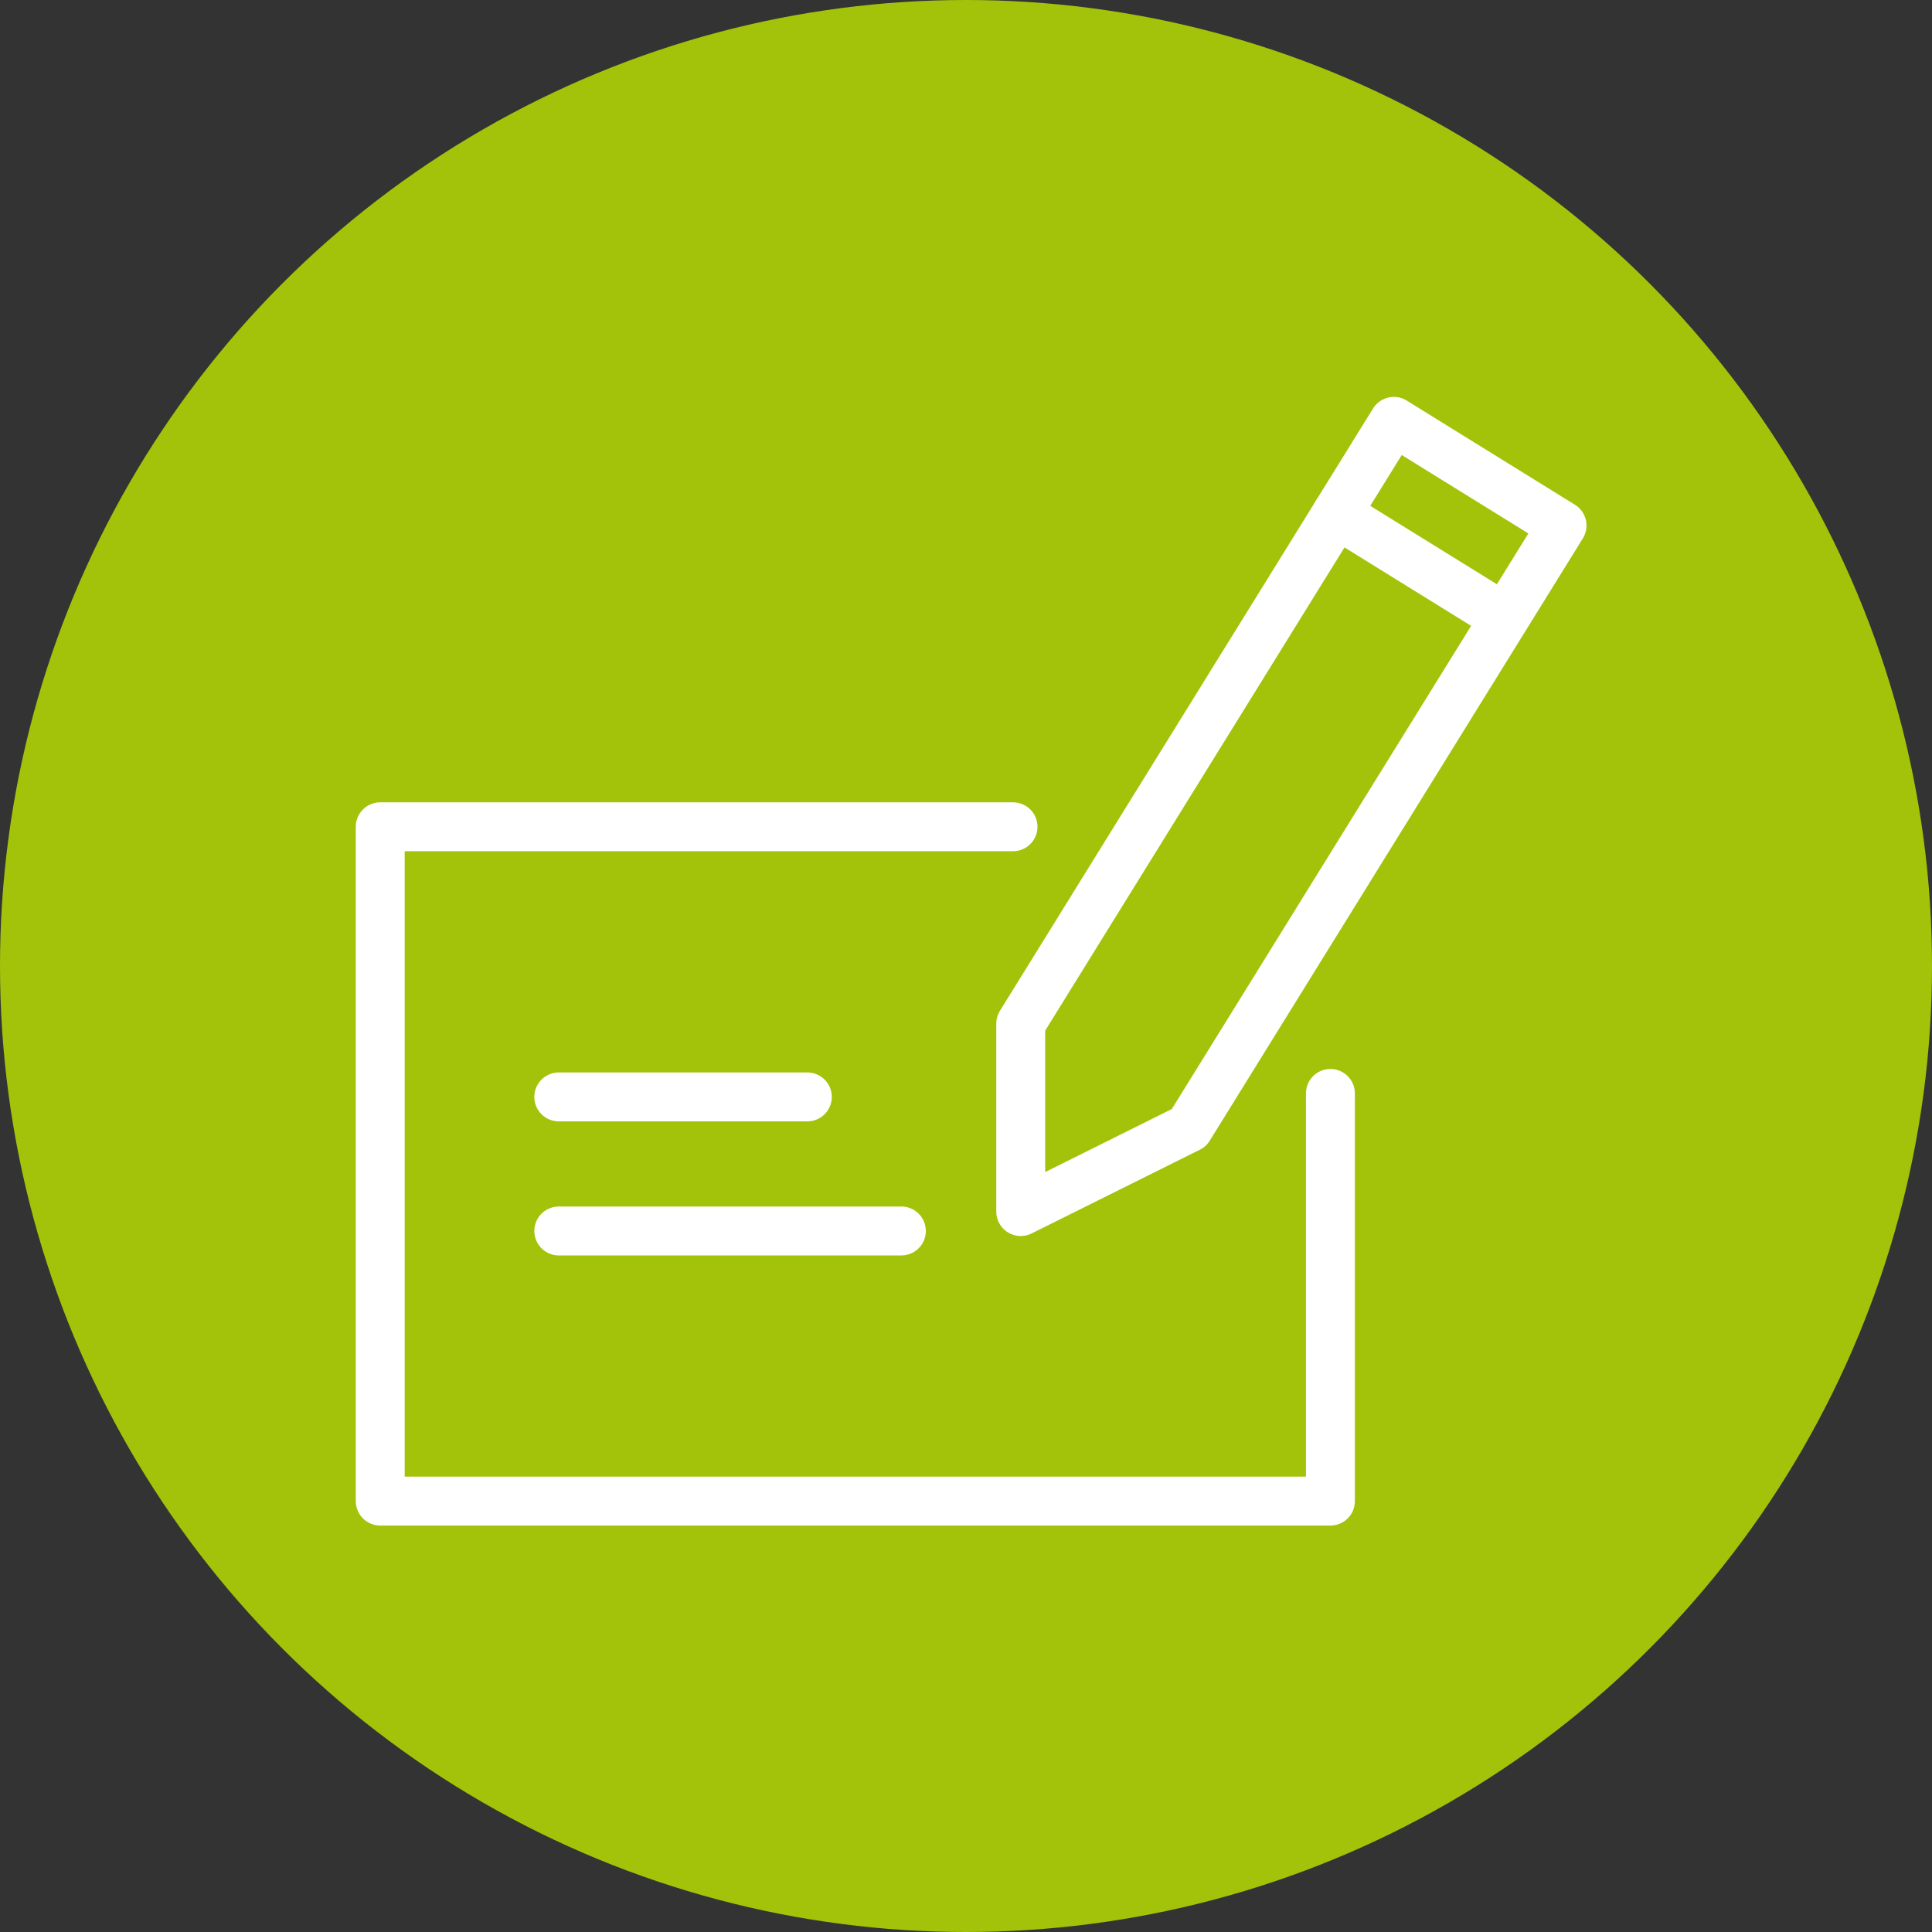
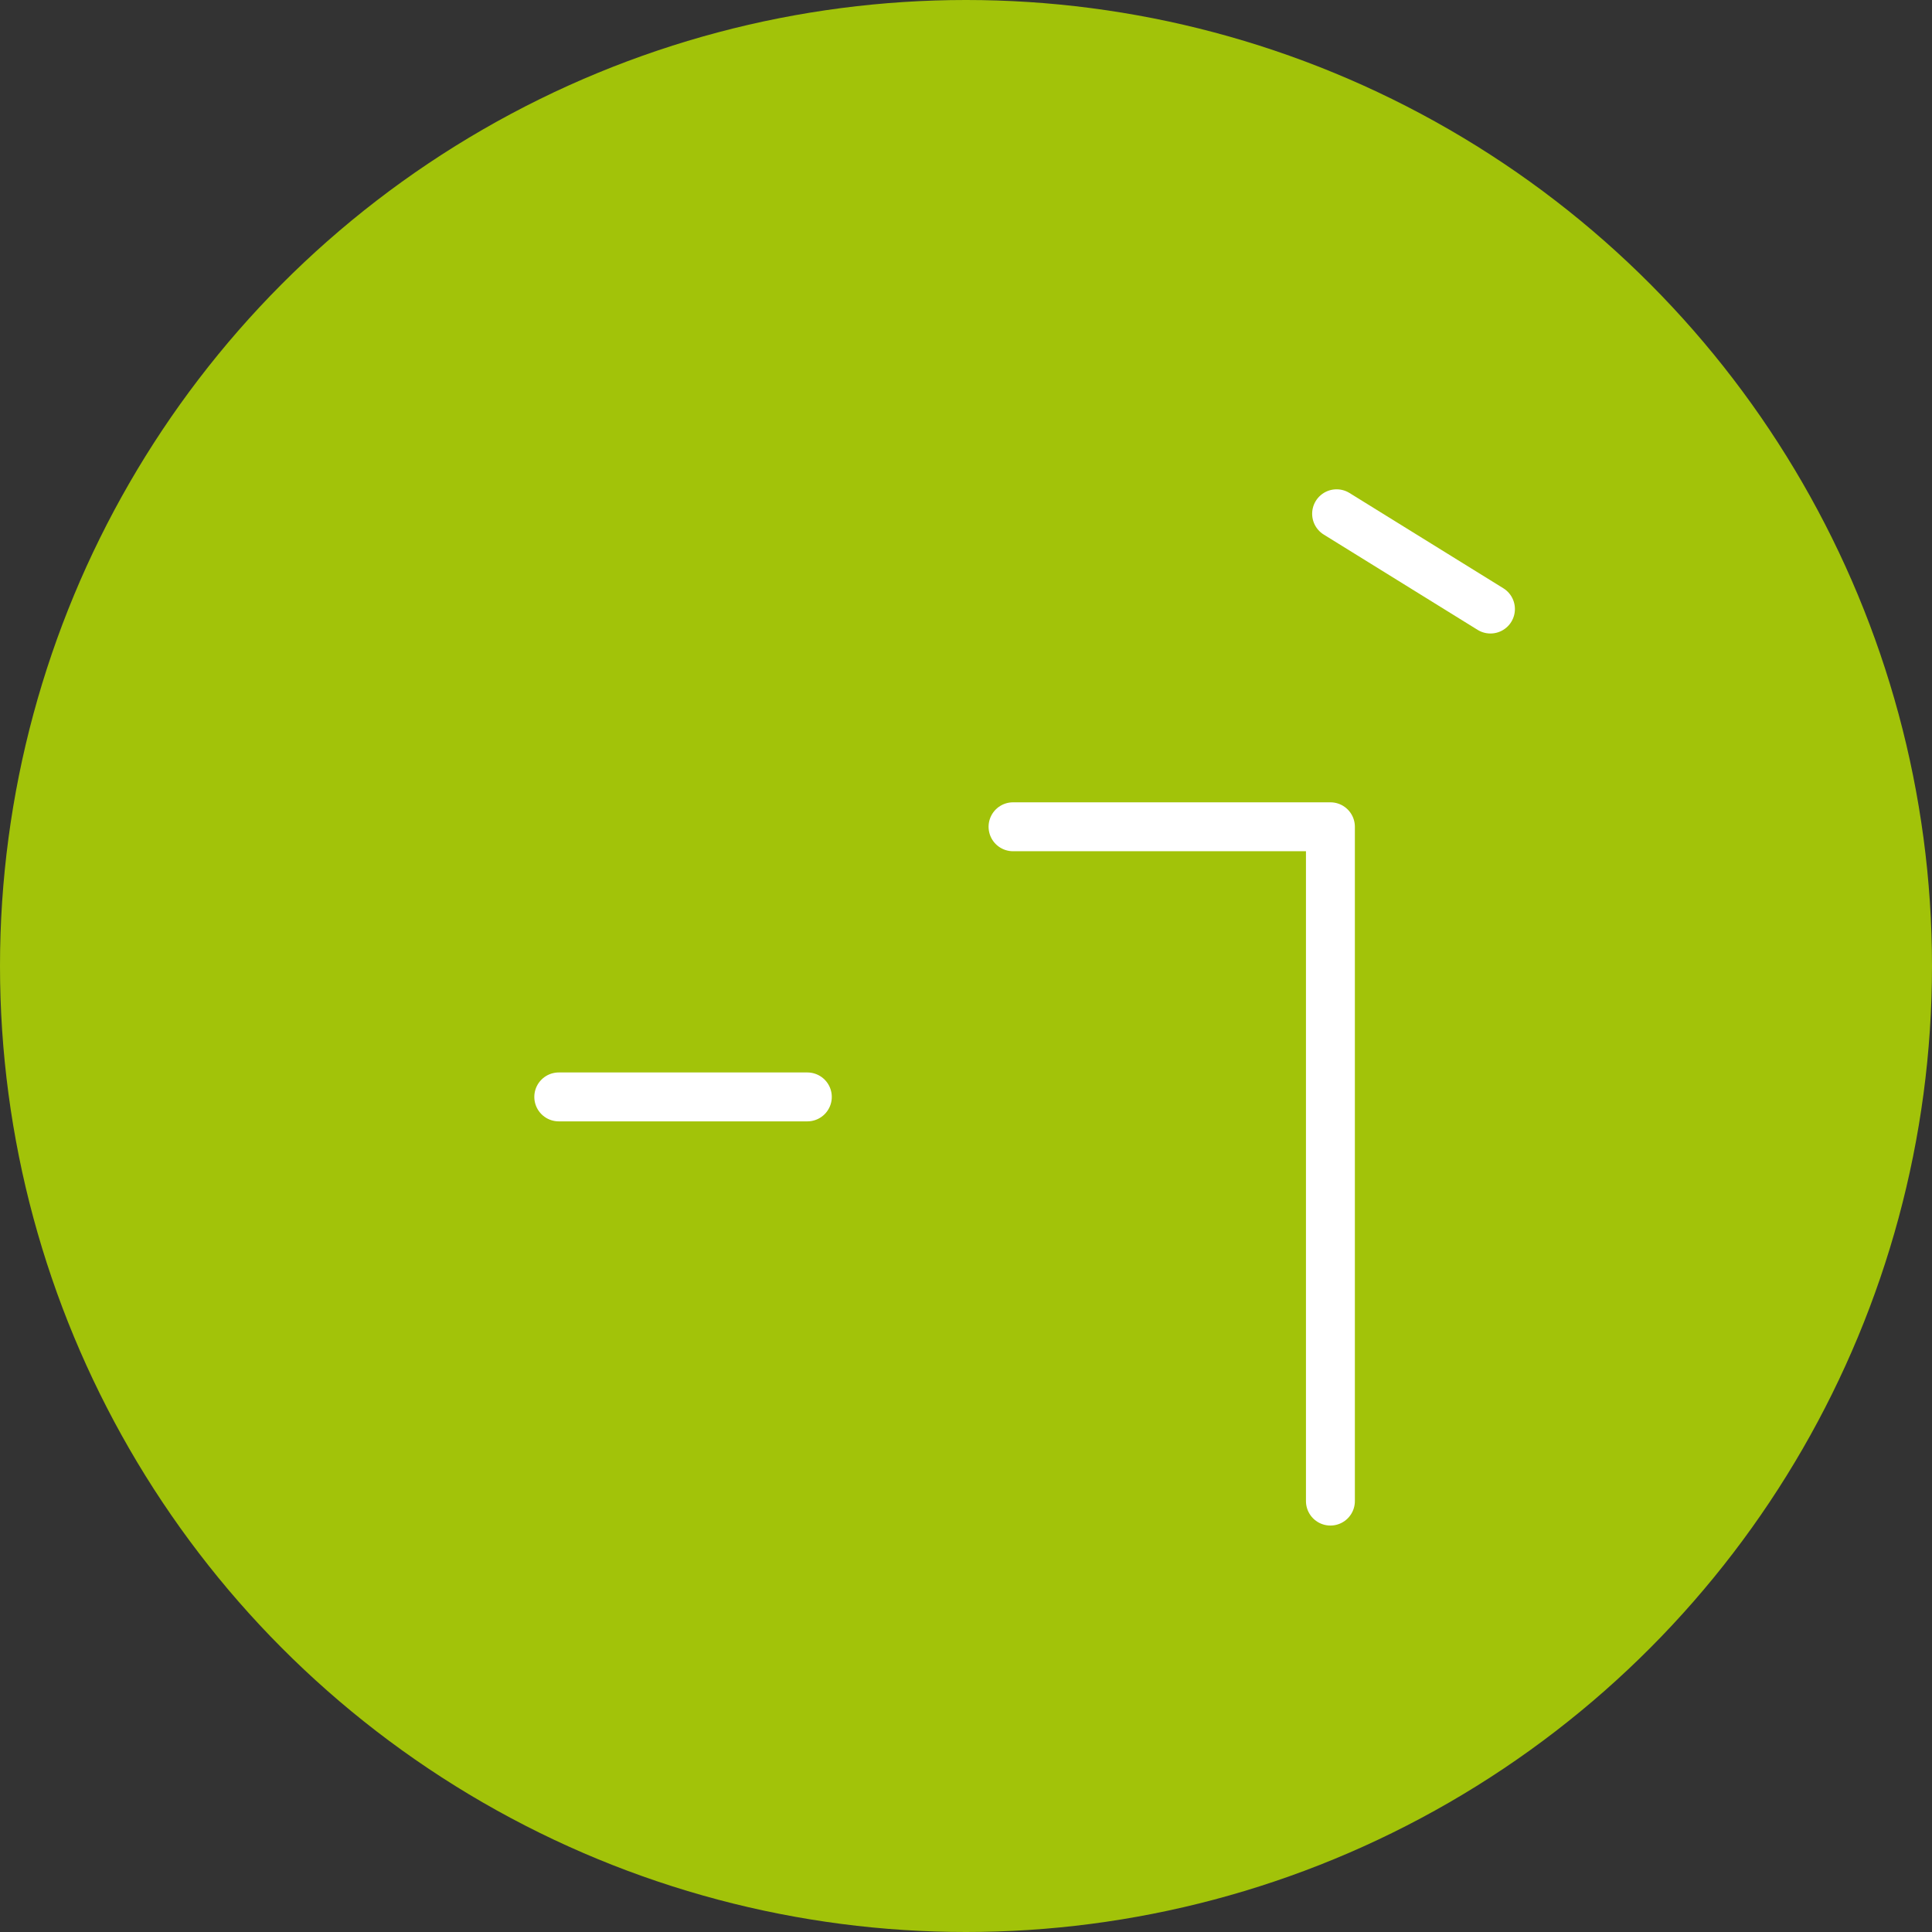
<svg xmlns="http://www.w3.org/2000/svg" width="79" height="79" viewBox="0 0 79 79">
  <rect x="0" y="0" width="79" height="79" fill="#333333" stroke="none" />
  <g id="Gruppe_147" data-name="Gruppe 147" transform="translate(-1193 -4351)">
    <circle id="Ellipse_16" data-name="Ellipse 16" cx="39.5" cy="39.5" r="39.5" transform="translate(1193 4351)" fill="#a2c309" />
    <g id="Gruppe_62" data-name="Gruppe 62" transform="translate(1208.548 4368.229)">
      <g id="Gruppe_61" data-name="Gruppe 61" transform="translate(0 0)">
        <g id="Gruppe_63" data-name="Gruppe 63">
-           <path id="Pfad_44" data-name="Pfad 44" d="M40.169,36.644v16.67H1.316V25.741H27.191" transform="translate(-1.316 -9.163)" fill="none" stroke="#fff" stroke-linecap="round" stroke-linejoin="round" stroke-miterlimit="10" stroke-width="2" />
-           <path id="Pfad_45" data-name="Pfad 45" d="M46,30.7l-6.878,3.424V26.441L54.378,1.812l6.878,4.26Z" transform="translate(-12.932 -1.812)" fill="none" stroke="#fff" stroke-linecap="round" stroke-linejoin="round" stroke-miterlimit="10" stroke-width="2" />
+           <path id="Pfad_44" data-name="Pfad 44" d="M40.169,36.644v16.67V25.741H27.191" transform="translate(-1.316 -9.163)" fill="none" stroke="#fff" stroke-linecap="round" stroke-linejoin="round" stroke-miterlimit="10" stroke-width="2" />
        </g>
      </g>
      <line id="Linie_55" data-name="Linie 55" x2="6.291" y2="3.896" transform="translate(39.106 3.779)" fill="none" stroke="#fff" stroke-linecap="round" stroke-miterlimit="10" stroke-width="2" />
-       <line id="Linie_56" data-name="Linie 56" x1="14.008" transform="translate(7.301 33.106)" fill="none" stroke="#fff" stroke-linecap="round" stroke-miterlimit="10" stroke-width="2" />
      <line id="Linie_57" data-name="Linie 57" x1="10.164" transform="translate(7.3 27.624)" fill="none" stroke="#fff" stroke-linecap="round" stroke-miterlimit="10" stroke-width="2" />
    </g>
  </g>
</svg>